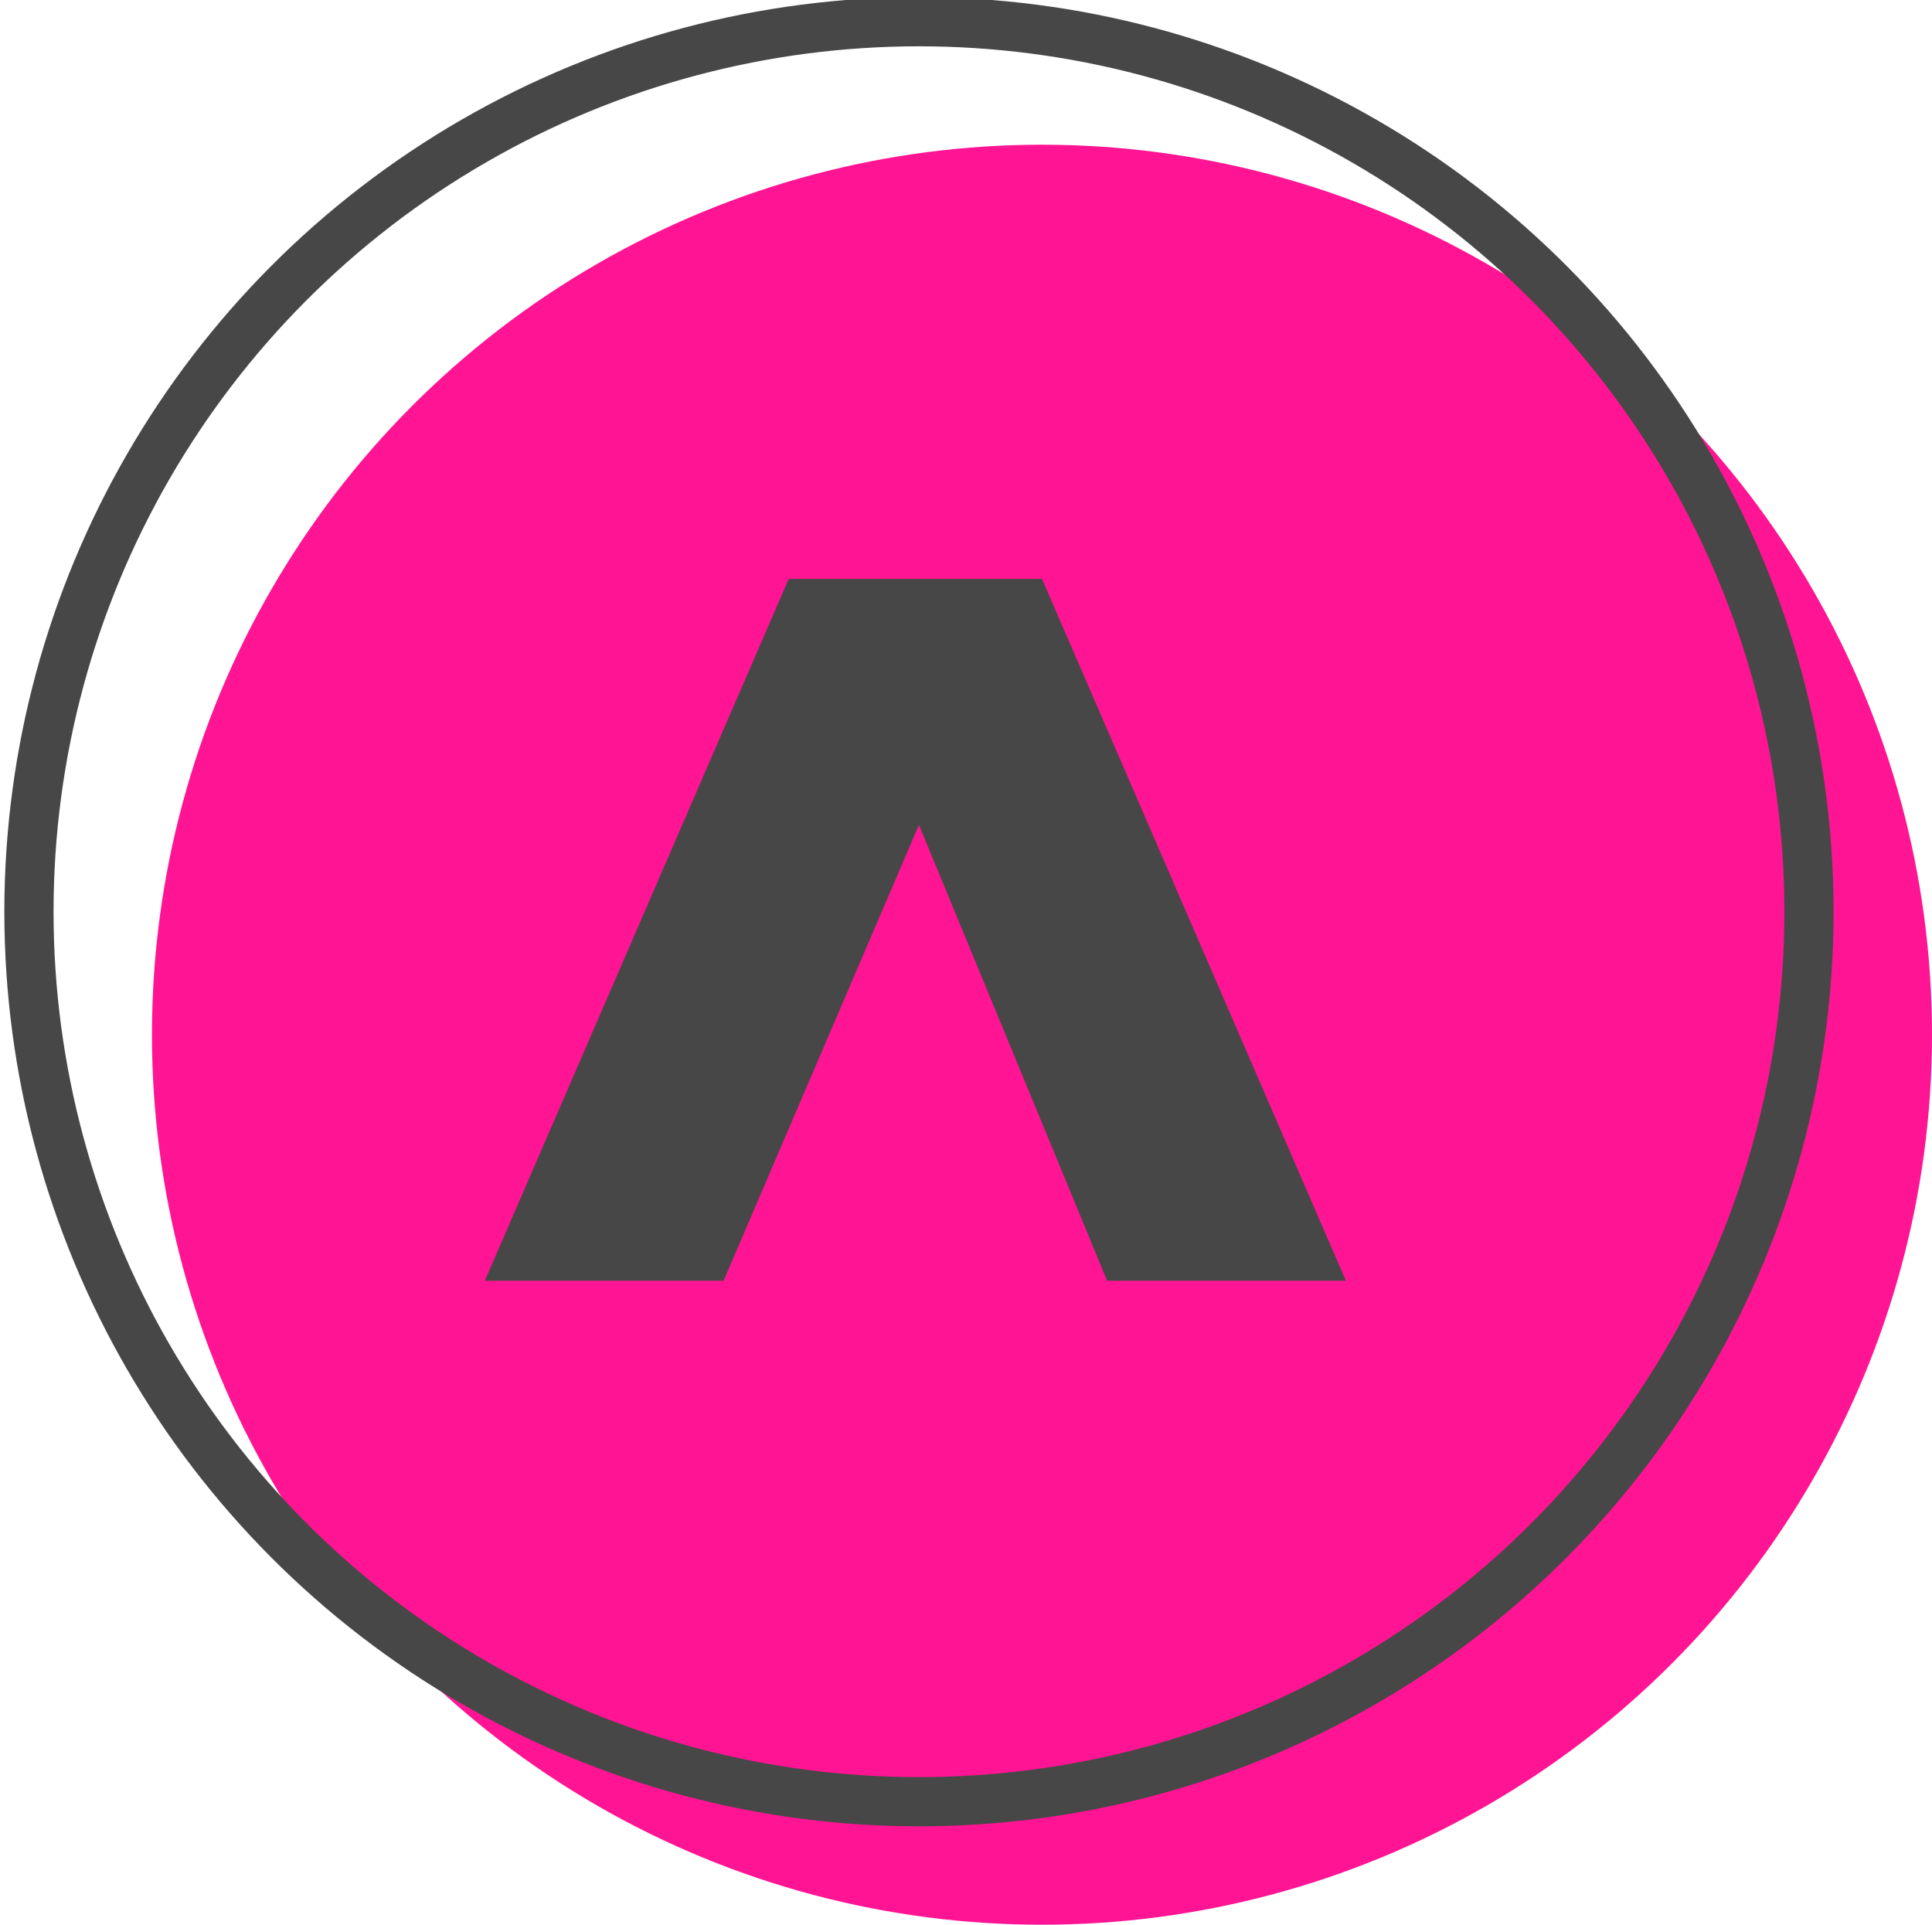
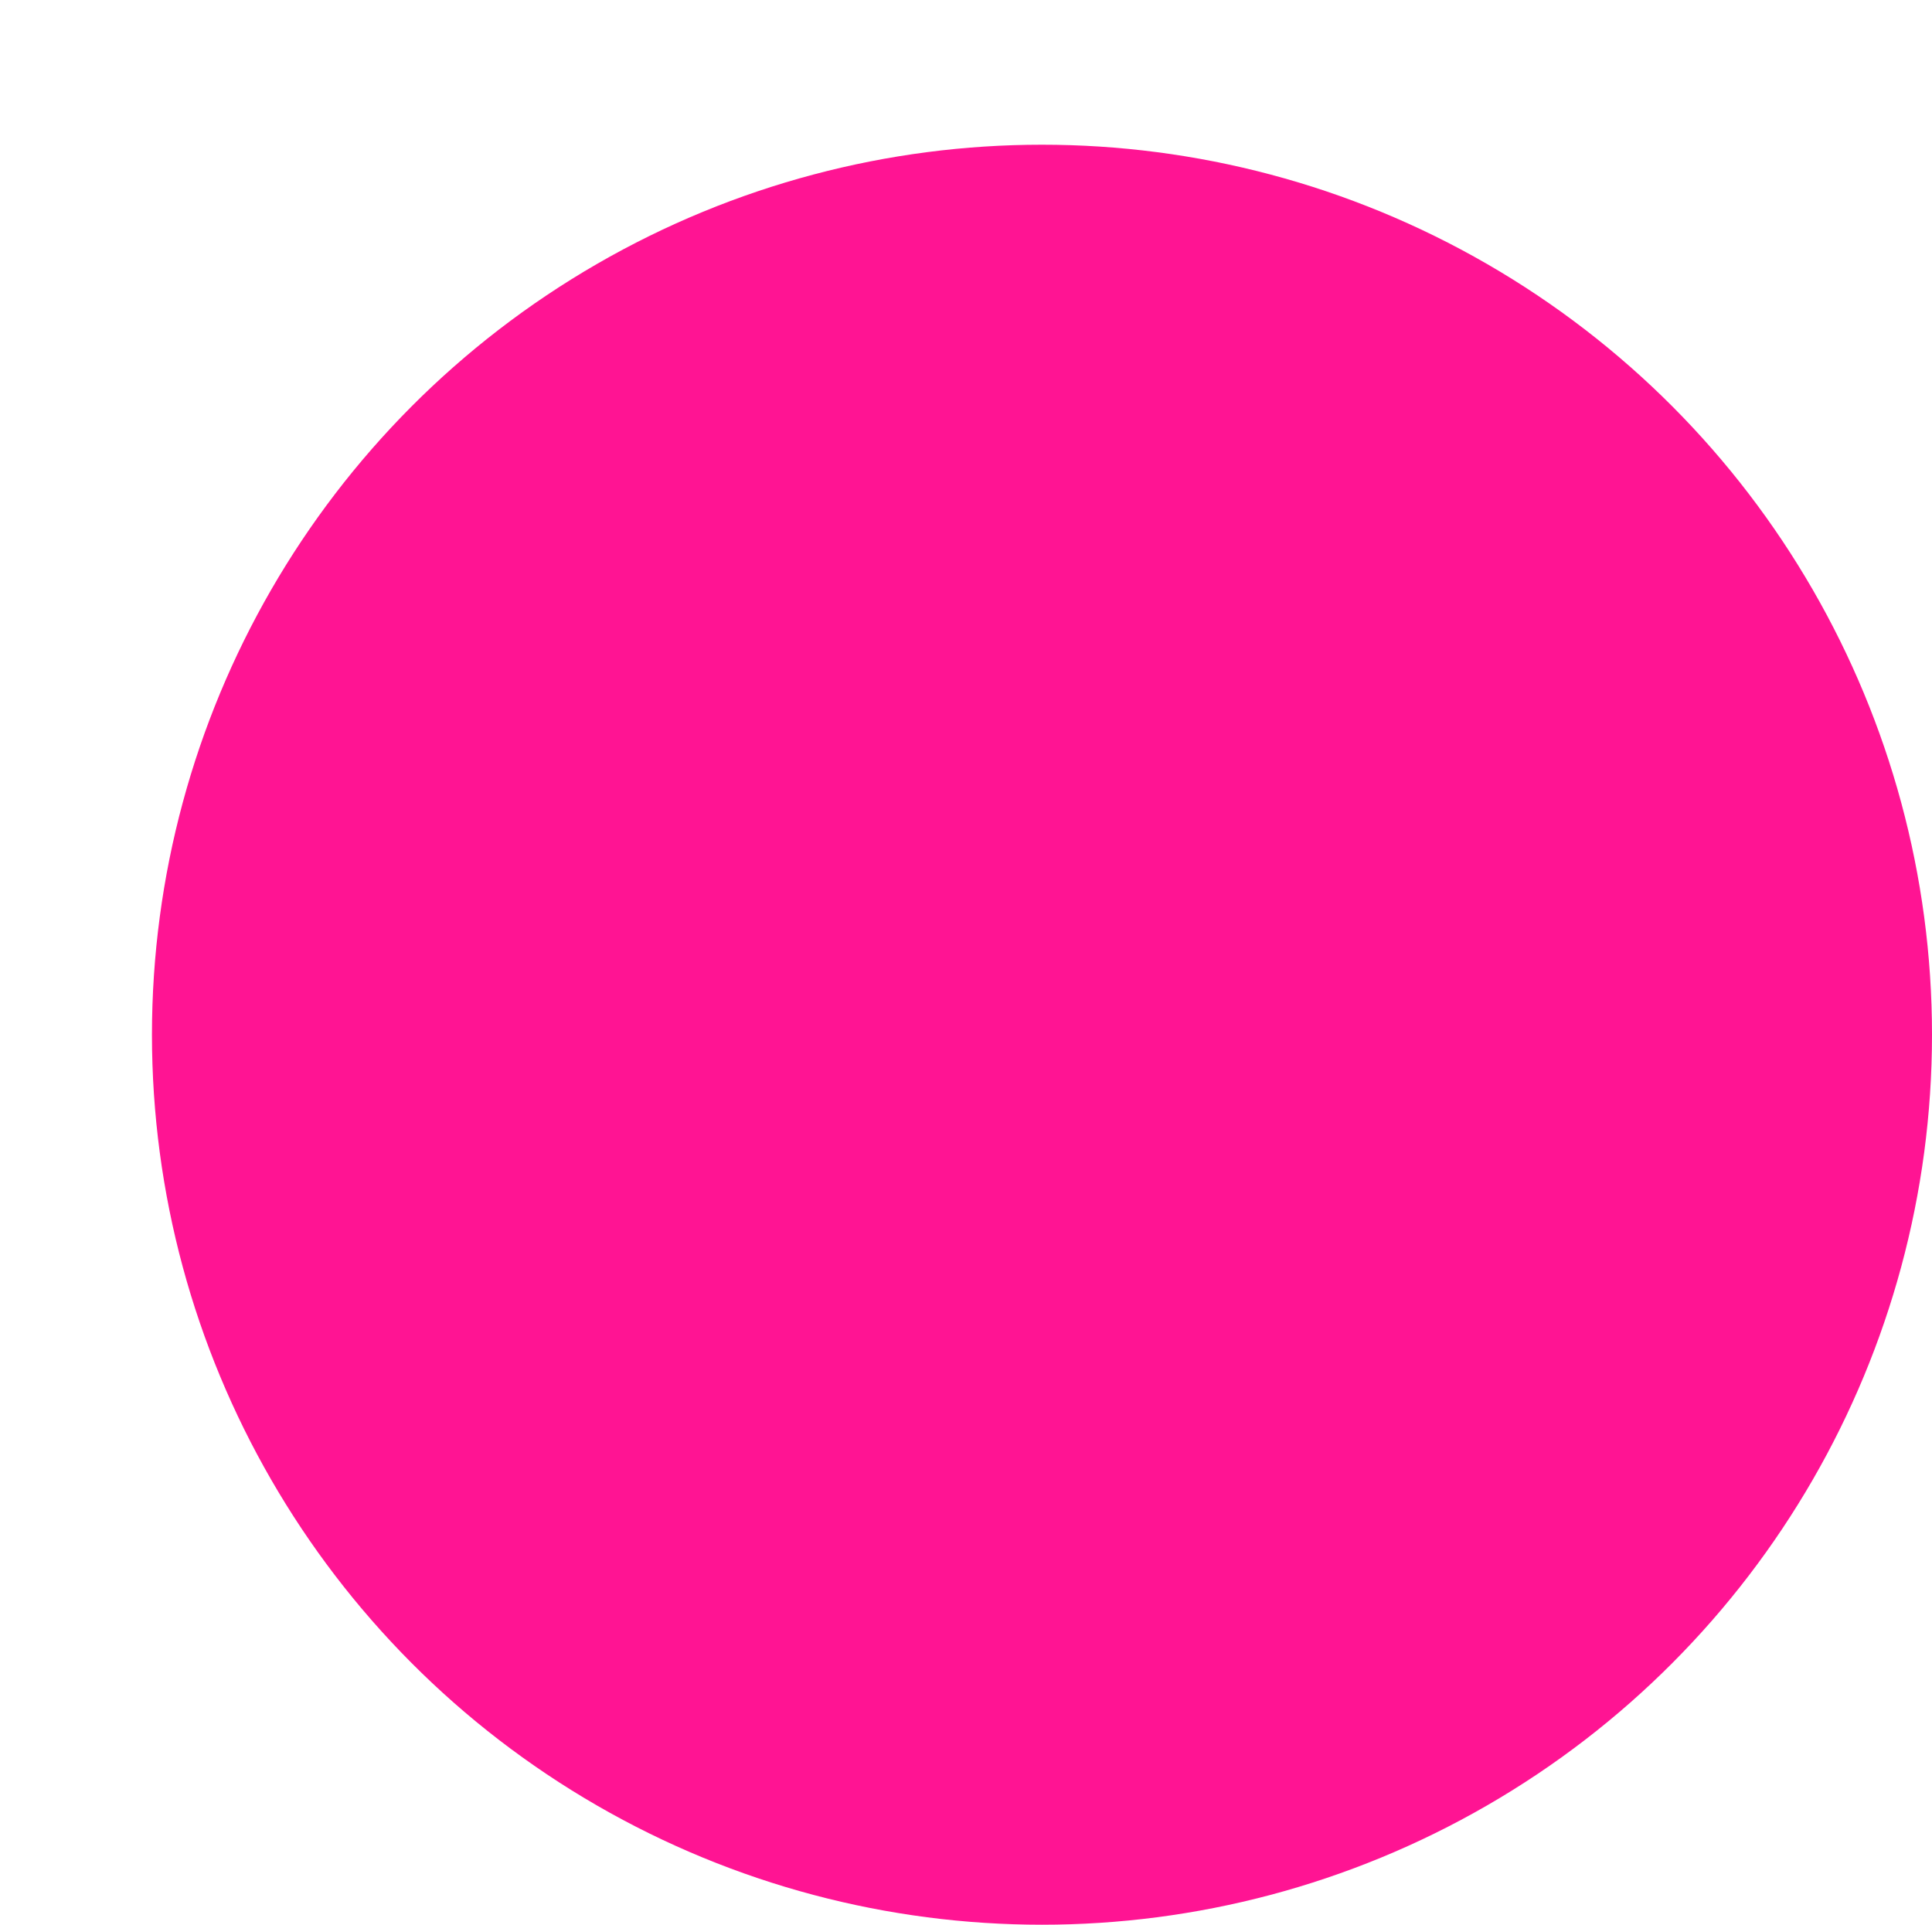
<svg xmlns="http://www.w3.org/2000/svg" version="1.1" id="Capa_1" x="0px" y="0px" viewBox="0 0 26.7 26.6" style="enable-background:new 0 0 26.7 26.6;" xml:space="preserve">
  <style type="text/css">
	.st0{fill:#FF1493;}
	.st1{fill:none;stroke:#474747;stroke-width:0.68;stroke-miterlimit:10;}
	.st2{fill:#474747;}
</style>
  <g>
    <circle class="st0" cx="14.4" cy="14.3" r="12.3" />
-     <circle class="st1" cx="12.7" cy="12.6" r="12.3" />
    <g>
-       <path class="st2" d="M15.3,17.7l-2.6-6.3L10,17.7H6.7L10.9,8h3.5l4.2,9.7H15.3z" />
-     </g>
+       </g>
  </g>
</svg>